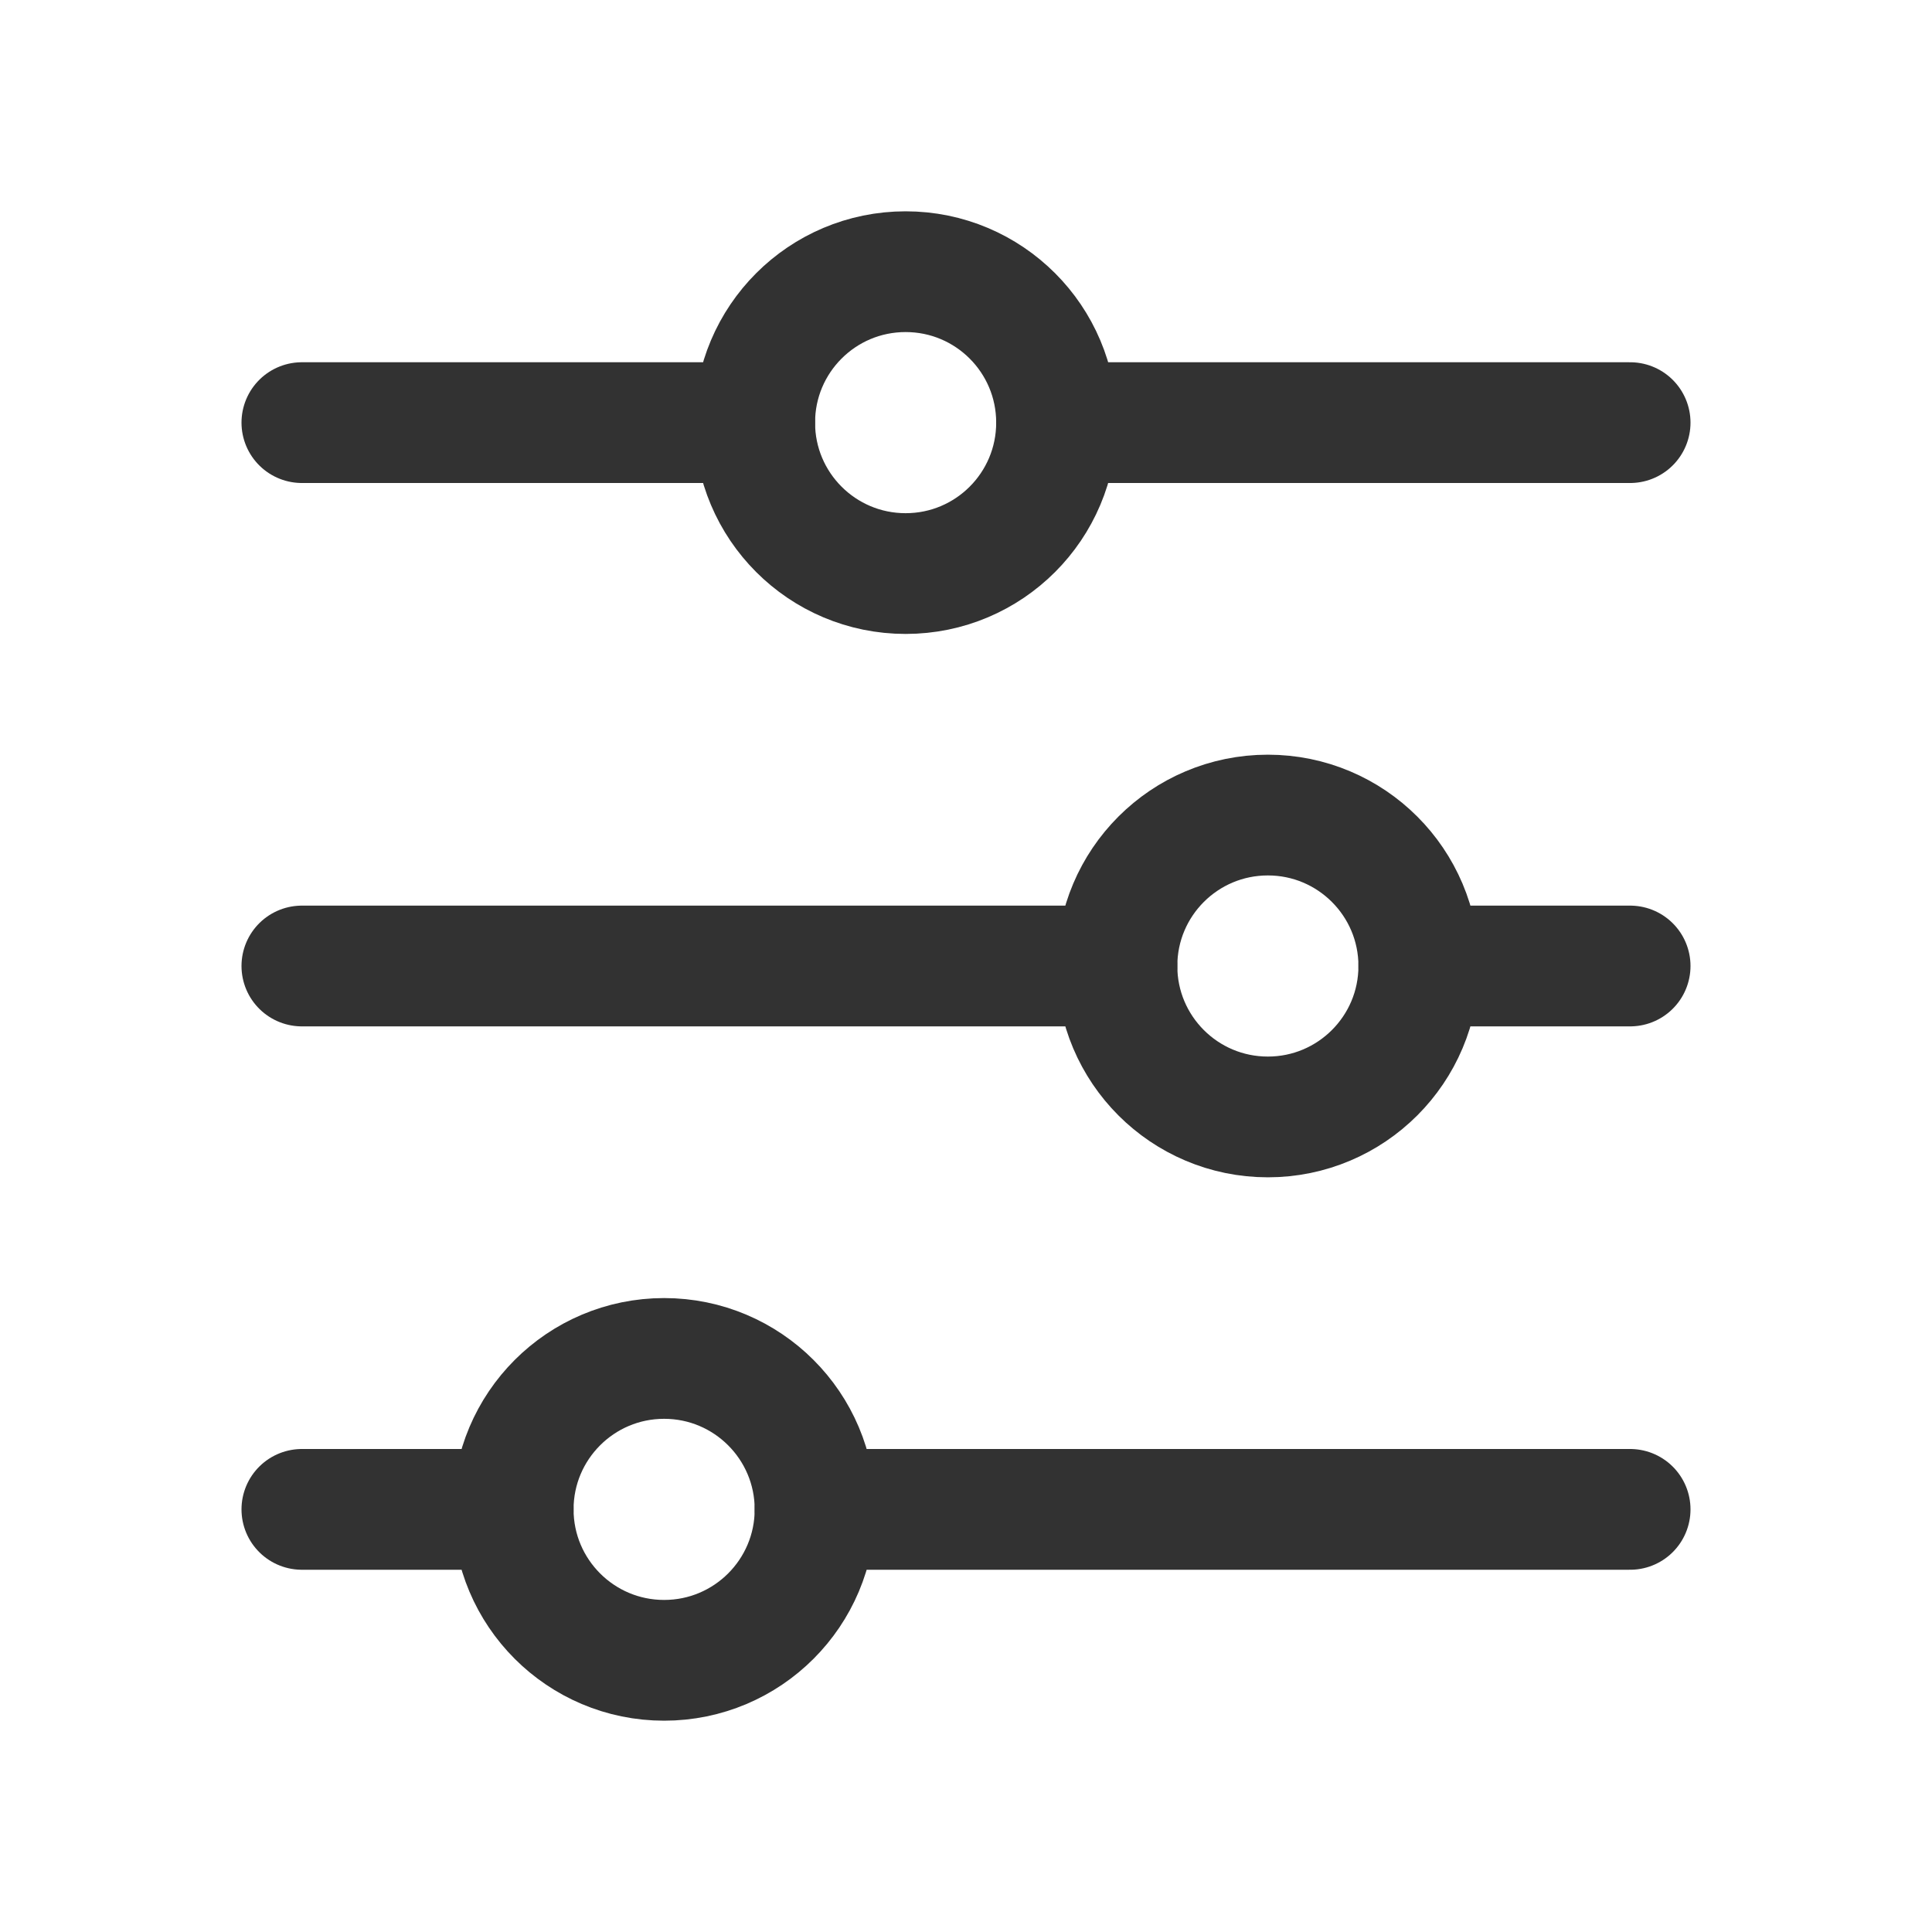
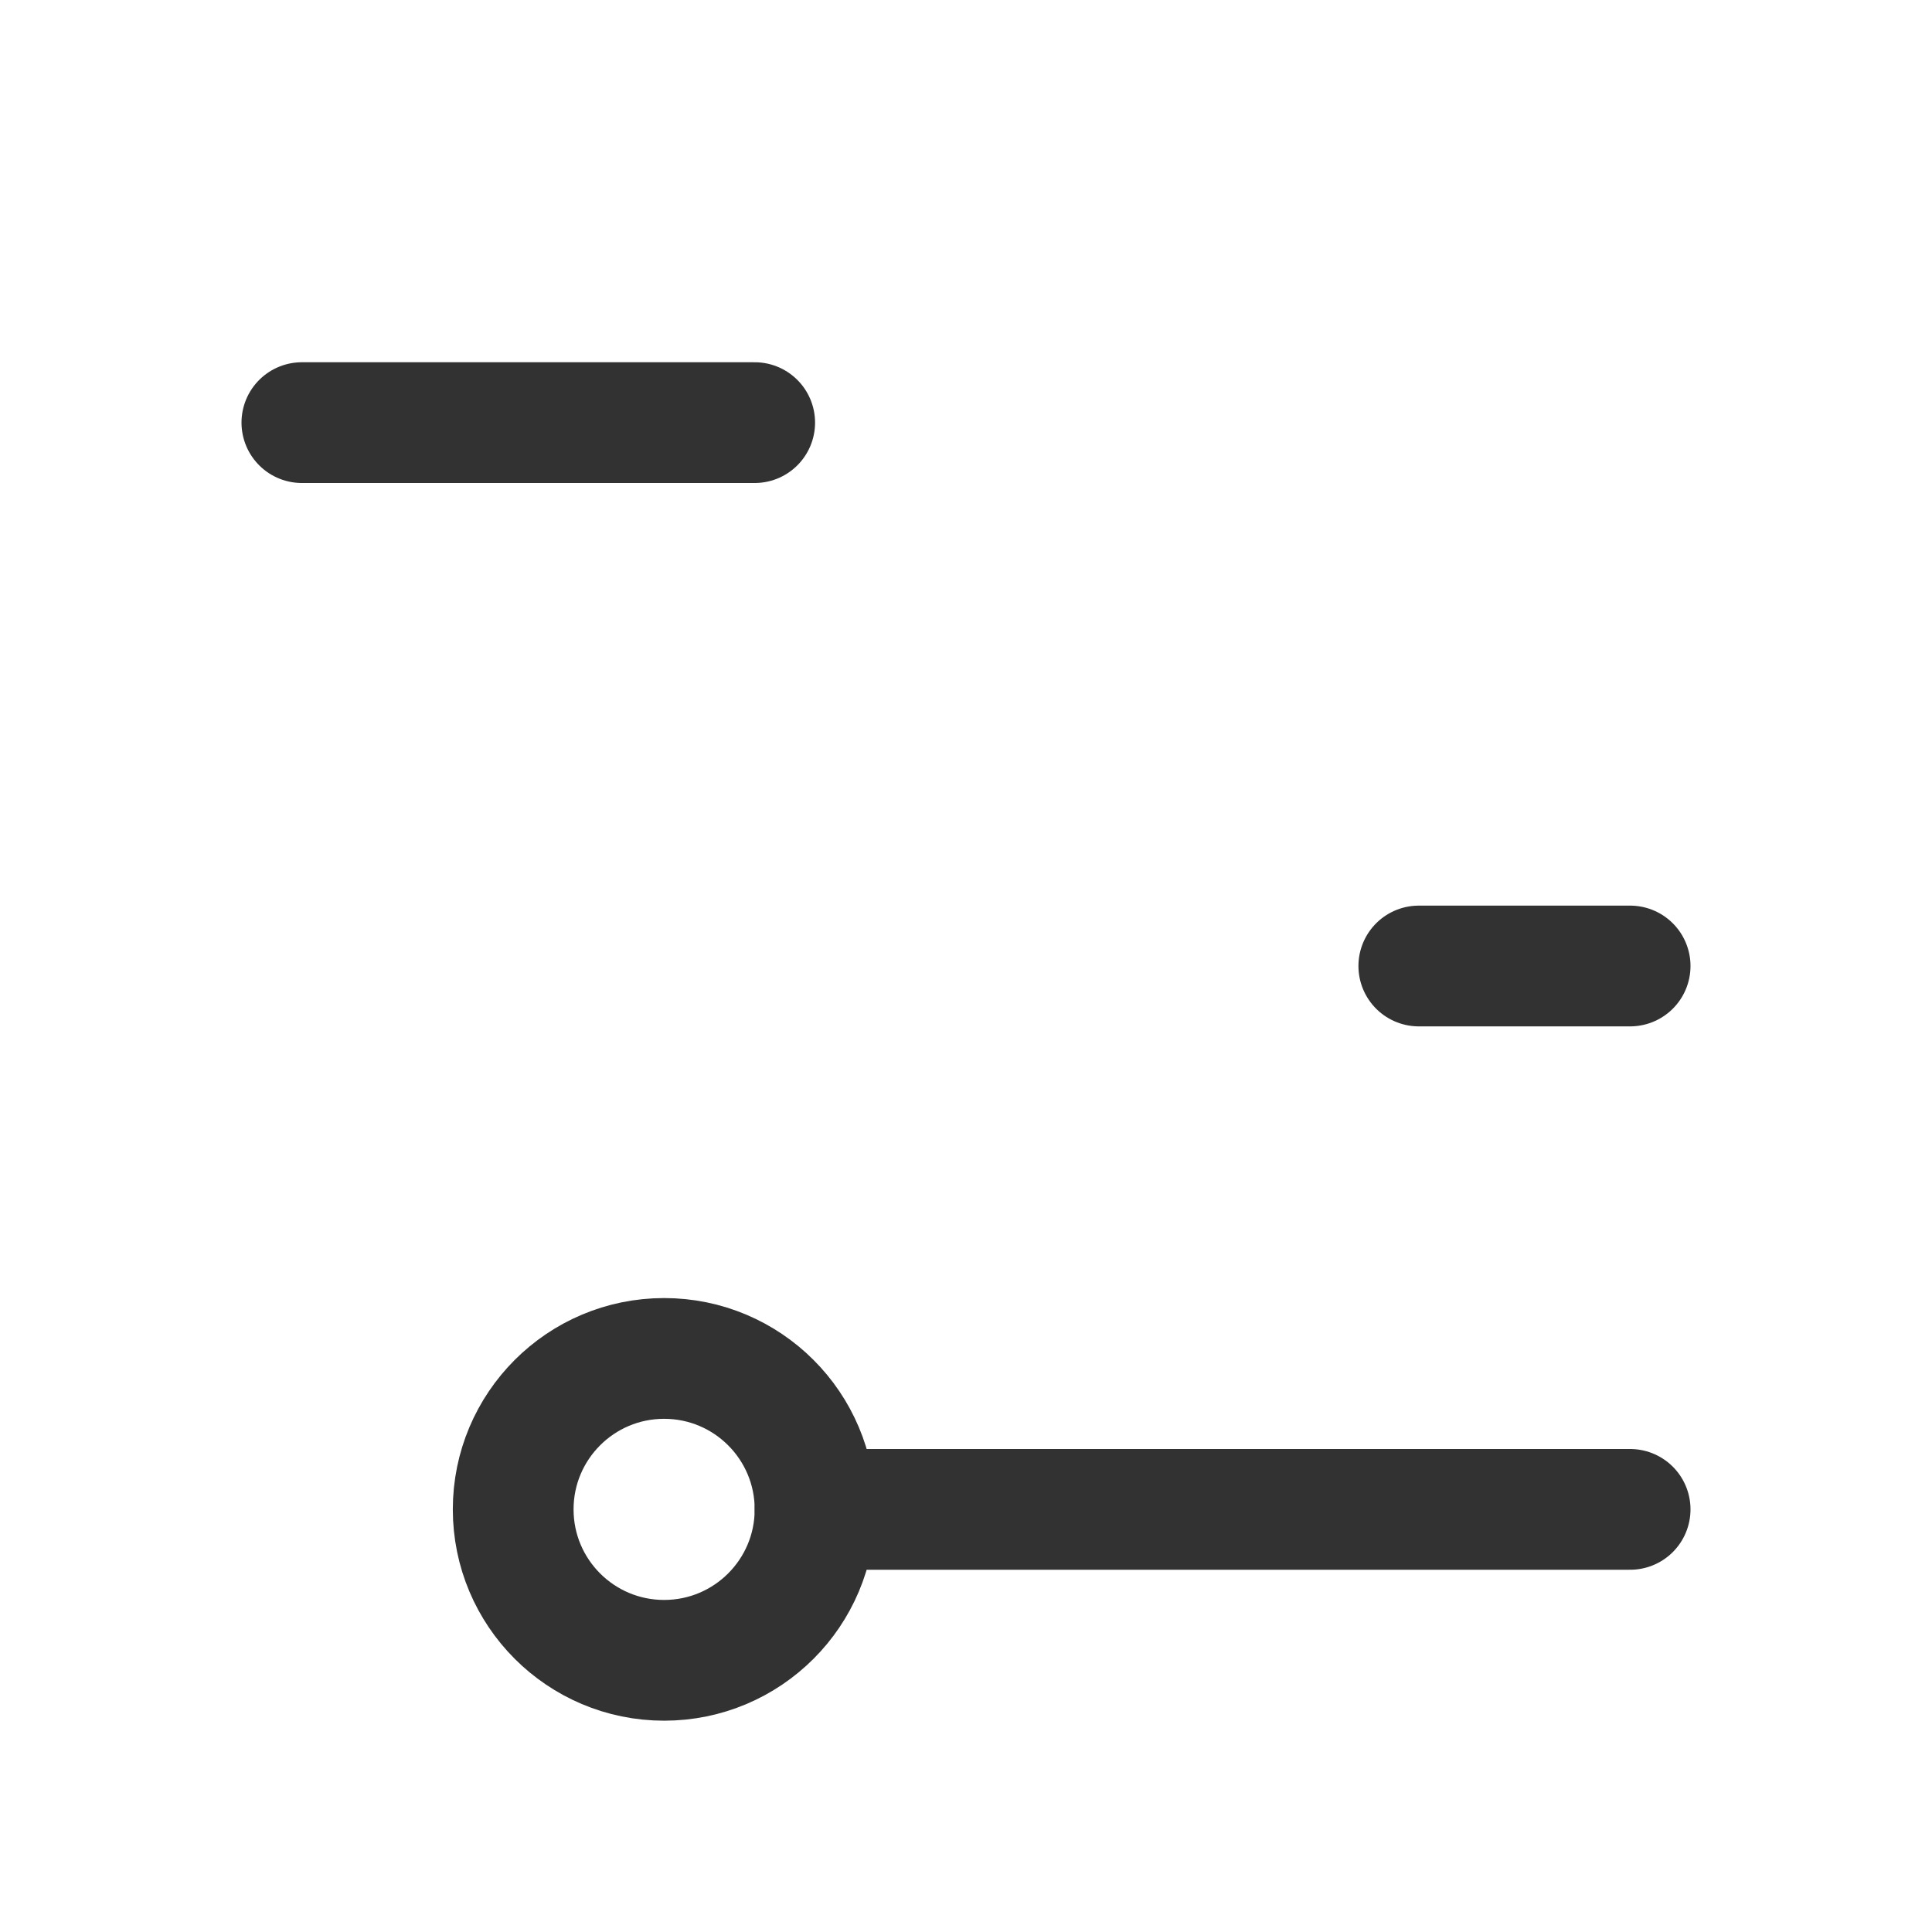
<svg xmlns="http://www.w3.org/2000/svg" width="24" height="24" viewBox="0 0 24 24" fill="none">
-   <path d="M13.875 12L3.75 12" stroke="#323232" stroke-width="1.5" stroke-linecap="round" stroke-linejoin="round" />
  <path d="M20.25 12L17.625 12" stroke="#323232" stroke-width="1.5" stroke-linecap="round" stroke-linejoin="round" />
-   <path d="M13.875 12C13.875 13.036 14.714 13.875 15.75 13.875C16.785 13.875 17.625 13.036 17.625 12C17.625 10.964 16.785 10.125 15.75 10.125C14.714 10.125 13.875 10.964 13.875 12Z" stroke="#323232" stroke-width="1.5" stroke-linecap="round" stroke-linejoin="round" />
-   <path d="M6.375 18.75L3.75 18.75" stroke="#323232" stroke-width="1.5" stroke-linecap="round" stroke-linejoin="round" />
  <path d="M20.25 18.75L10.125 18.75" stroke="#323232" stroke-width="1.5" stroke-linecap="round" stroke-linejoin="round" />
  <path d="M6.375 18.75C6.375 19.785 7.214 20.625 8.25 20.625C9.286 20.625 10.125 19.785 10.125 18.75C10.125 17.715 9.286 16.875 8.25 16.875C7.214 16.875 6.375 17.715 6.375 18.75Z" stroke="#323232" stroke-width="1.5" stroke-linecap="round" stroke-linejoin="round" />
  <path d="M9.375 5.25L3.75 5.25" stroke="#323232" stroke-width="1.5" stroke-linecap="round" stroke-linejoin="round" />
-   <path d="M20.25 5.25L13.125 5.25" stroke="#323232" stroke-width="1.5" stroke-linecap="round" stroke-linejoin="round" />
-   <path d="M9.375 5.25C9.375 6.286 10.214 7.125 11.25 7.125C12.286 7.125 13.125 6.286 13.125 5.25C13.125 4.214 12.286 3.375 11.25 3.375C10.214 3.375 9.375 4.214 9.375 5.25Z" stroke="#323232" stroke-width="1.5" stroke-linecap="round" stroke-linejoin="round" />
</svg>